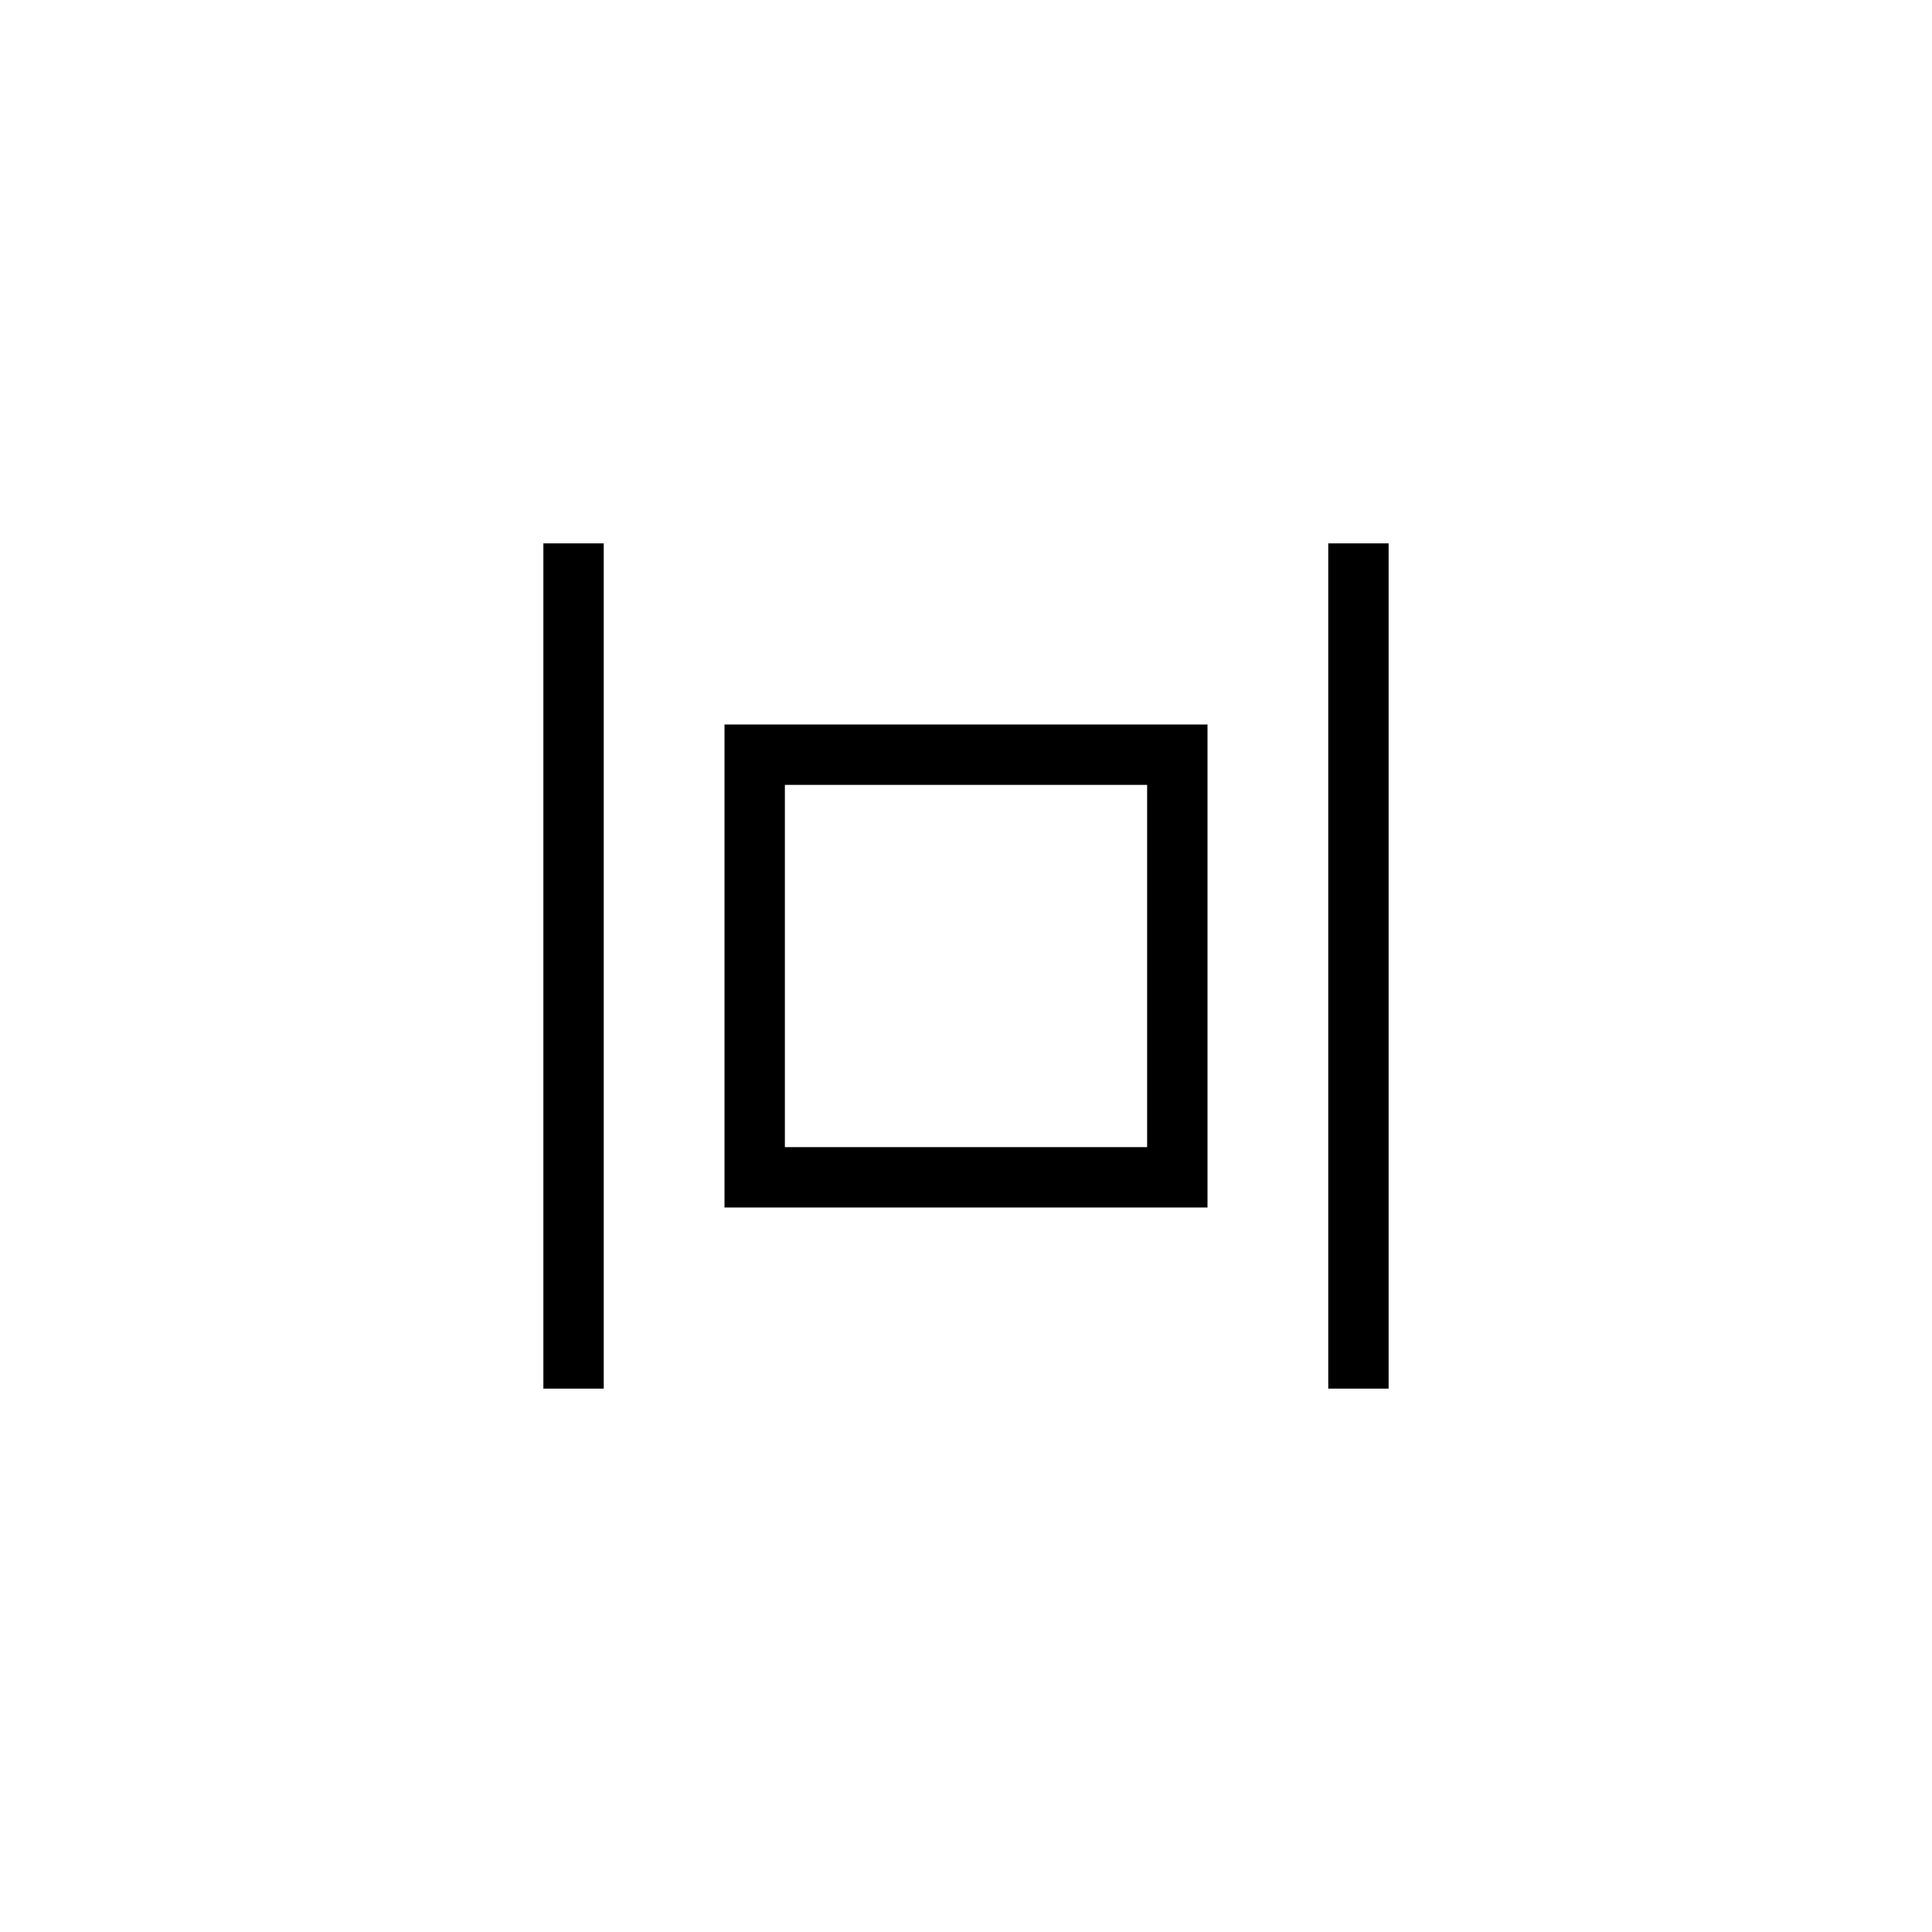
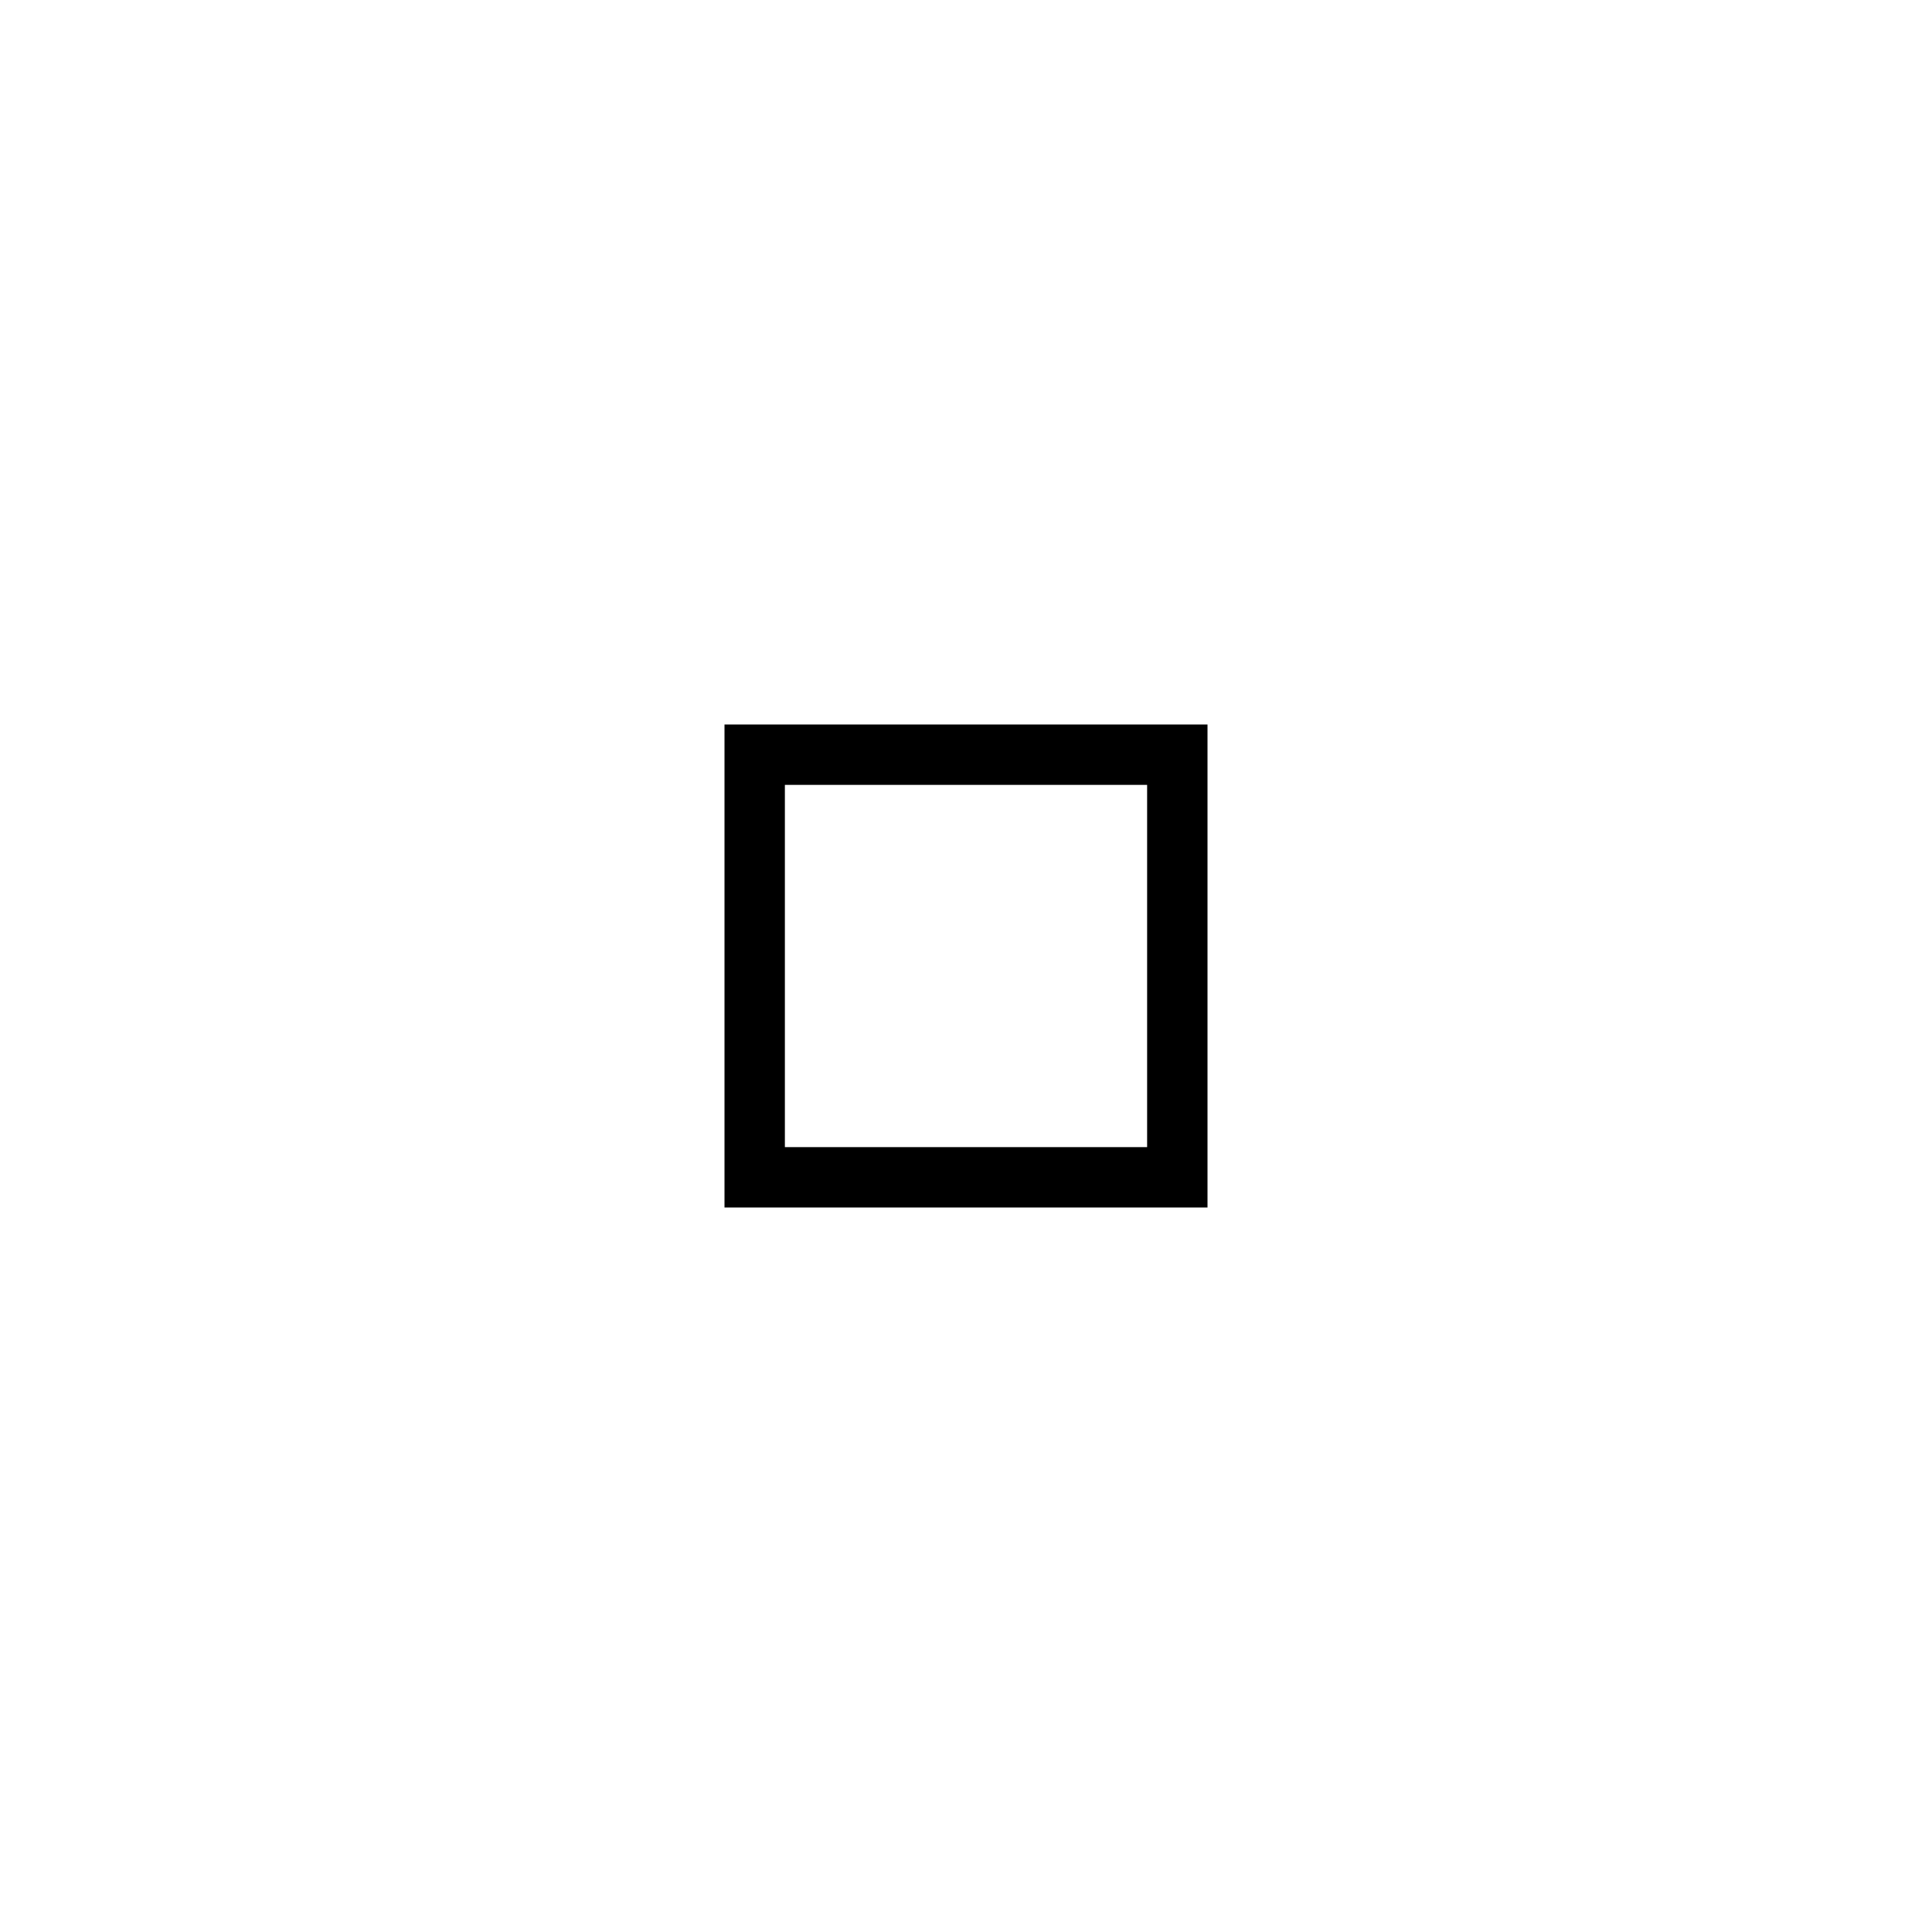
<svg xmlns="http://www.w3.org/2000/svg" fill="none" height="32" viewBox="0 0 32 32" width="32">
  <g fill="#000">
-     <path d="m9 9v14h1v-14zm13 0v14h1v-14z" />
    <path clip-rule="evenodd" d="m13 19v-6h6v6zm-1-7h8v8h-8z" fill-rule="evenodd" />
  </g>
</svg>